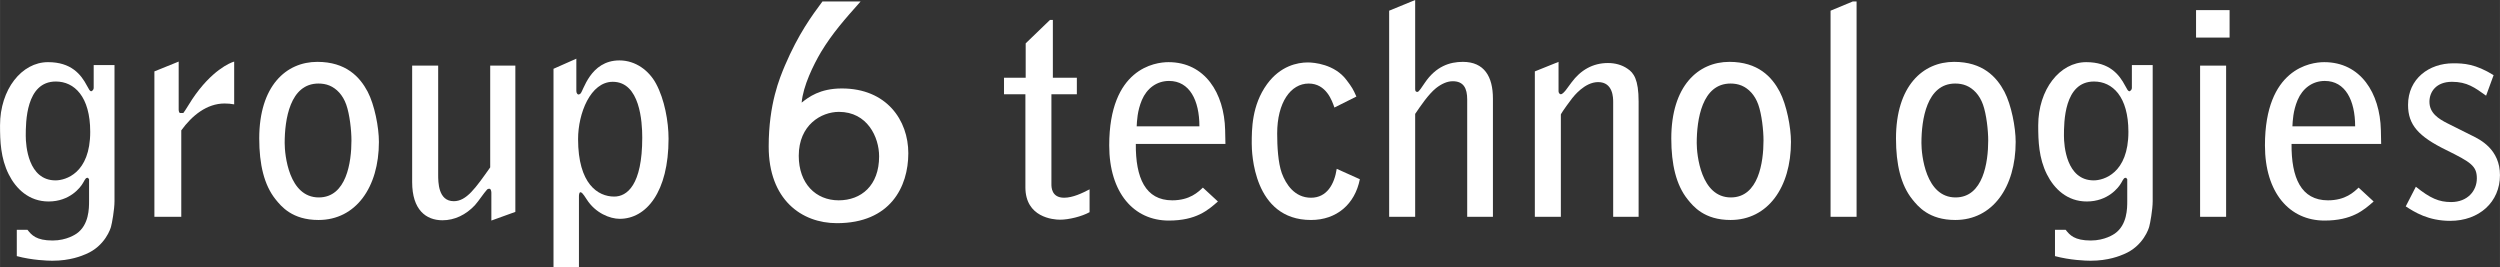
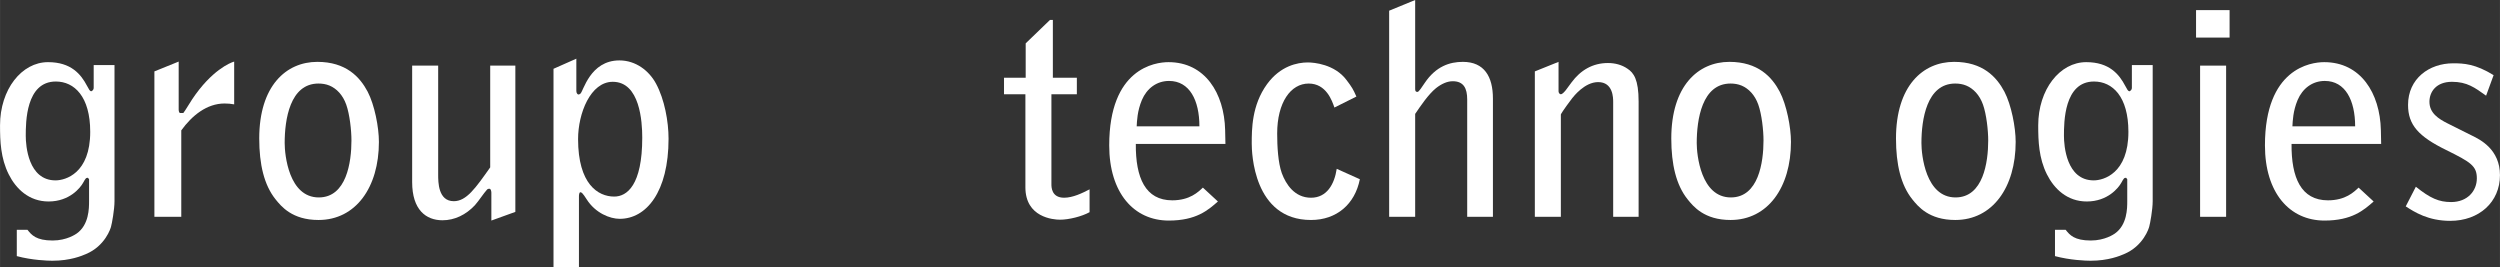
<svg xmlns="http://www.w3.org/2000/svg" xmlns:ns1="http://www.inkscape.org/namespaces/inkscape" xmlns:ns2="http://sodipodi.sourceforge.net/DTD/sodipodi-0.dtd" width="97.628mm" height="10.442mm" viewBox="0 0 345.925 37" id="svg2" version="1.1" ns1:version="0.91 r13725" ns2:docname="group6tech.svg">
  <rect x="0" y="0" width="345.925" height="37" fill="#333333" stroke="none" />
  <defs id="defs4" />
  <ns2:namedview id="base" pagecolor="#ffffff" bordercolor="#666666" borderopacity="1.0" ns1:pageopacity="0.0" ns1:pageshadow="2" ns1:zoom="3.2373193" ns1:cx="310.89243" ns1:cy="-57.583929" ns1:document-units="px" ns1:current-layer="text3336" showgrid="false" ns1:window-width="2560" ns1:window-height="1377" ns1:window-x="1912" ns1:window-y="-8" ns1:window-maximized="1" fit-margin-top="0" fit-margin-left="0" fit-margin-right="0" fit-margin-bottom="0" />
  <g ns1:label="Layer 1" ns1:groupmode="layer" id="layer1" transform="translate(-181.4,-442.362)">
    <g style="font-style:normal;font-weight:normal;font-size:40px;line-height:125%;font-family:sans-serif;letter-spacing:0px;word-spacing:0px;fill:#000000;fill-opacity:1;stroke:none;stroke-width:1px;stroke-linecap:butt;stroke-linejoin:miter;stroke-opacity:1" id="text3336">
      <path d="m 194.36,454.482 c 0,0.36 -0.2,0.44 -0.36,0.52 -0.24,-0.12 -0.24,-0.2 -0.56,-0.76 -0.84,-1.6 -2.2,-3.28 -5.4,-3.28 -3.64,0 -6.64,3.76 -6.64,8.76 0,2.16 0.08,4.52 1.2,6.76 1,2 2.8,3.76 5.52,3.76 2.92,0 4.4,-1.92 4.76,-2.56 0.36,-0.64 0.4,-0.72 0.68,-0.72 l 0.16,0.2 0,3.04 c 0,0.96 0,3.28 -1.72,4.48 -0.12,0.08 -1.36,0.96 -3.32,0.96 -2.28,0 -2.92,-0.76 -3.48,-1.48 l -1.48,0 0,3.64 c 2.08,0.56 4.24,0.64 4.92,0.64 2.48,0 4.08,-0.68 4.64,-0.92 2.68,-1.12 3.44,-3.6 3.48,-3.8 0.12,-0.4 0.48,-2.36 0.48,-3.52 l 0,-18.84 -2.88,0 0,3.12 z m -5.28,12.84 c -3.8,0 -4.12,-4.84 -4.12,-6.16 0,-1.84 0,-7.52 4.16,-7.52 2.56,0 4.76,2.08 4.76,6.96 0,5.76 -3.44,6.72 -4.8,6.72 z" style="font-style:normal;font-variant:normal;font-weight:500;font-stretch:normal;font-family:'Bell Gothic Std';-inkscape-font-specification:'Bell Gothic Std Medium';fill:#ffffff" id="path3341" ns1:connector-curvature="0" />
      <path d="m 202.76,472.362 3.72,0 0,-11.96 c 1.48,-2.04 3.52,-3.72 6,-3.72 0.44,0 0.88,0.04 1.32,0.12 l 0,-5.92 c -0.56,0.16 -3.12,1.2 -5.8,5.2 -0.2,0.28 -1,1.64 -1.24,1.92 l -0.44,0 c -0.12,0 -0.2,-0.24 -0.2,-0.48 l 0,-6.64 -3.36,1.36 0,20.12 z" style="font-style:normal;font-variant:normal;font-weight:500;font-stretch:normal;font-family:'Bell Gothic Std';-inkscape-font-specification:'Bell Gothic Std Medium';fill:#ffffff" id="path3343" ns1:connector-curvature="0" />
      <path d="m 217.267,461.522 c 0,3.6 0.68,6.44 2.24,8.4 0.8,1 2.32,2.88 5.96,2.88 5.16,0 8.36,-4.52 8.36,-10.8 0,-2.04 -0.6,-5.12 -1.56,-6.96 -1.08,-2.04 -3,-4.12 -6.96,-4.12 -4.32,0 -8.04,3.32 -8.04,10.6 z m 8.2,-7.6 c 0.52,0 1.04,0.08 1.52,0.28 0.96,0.4 1.84,1.28 2.32,2.64 0.48,1.36 0.72,3.56 0.72,4.96 0,3 -0.68,7.88 -4.52,7.88 -4.16,0 -4.72,-5.92 -4.72,-7.52 0,-3.24 0.72,-8.24 4.68,-8.24 z" style="font-style:normal;font-variant:normal;font-weight:500;font-stretch:normal;font-family:'Bell Gothic Std';-inkscape-font-specification:'Bell Gothic Std Medium';fill:#ffffff" id="path3345" ns1:connector-curvature="0" />
      <path d="m 252.707,471.682 0,-20.24 -3.48,0 0,14.08 c -2.04,2.88 -3.28,4.68 -5.04,4.68 -2.16,0 -2.16,-2.64 -2.16,-3.68 l 0,-15.08 -3.6,0 0,16.12 c 0,3.84 1.92,5.28 4.2,5.28 1.68,0 3.24,-0.76 4.48,-2.08 0.6,-0.68 1.2,-1.64 1.68,-2.16 0.12,-0.12 0.2,-0.12 0.36,-0.12 0.16,0 0.24,0.36 0.24,0.52 l 0,3.88 3.32,-1.2 z" style="font-style:normal;font-variant:normal;font-weight:500;font-stretch:normal;font-family:'Bell Gothic Std';-inkscape-font-specification:'Bell Gothic Std Medium';fill:#ffffff" id="path3347" ns1:connector-curvature="0" />
      <path d="m 270.267,461.402 c 0,6.6 -2.12,8.16 -3.88,8.16 -2.24,0 -5,-1.72 -5,-7.96 0,-3.56 1.72,-7.92 4.8,-7.92 3.76,0 4.08,5.52 4.08,7.72 z m -12.28,17.96 3.52,0 0,-9.84 c 0,-0.2 0.04,-0.56 0.2,-0.56 0.16,0 0.32,0.12 0.88,1 1.2,1.88 3.2,2.68 4.56,2.68 3.68,0 6.76,-3.72 6.76,-11.08 0,-2.4 -0.56,-5.44 -1.72,-7.6 -0.96,-1.8 -2.8,-3.24 -5.08,-3.24 -4.08,0 -5,4.32 -5.4,4.6 -0.08,0.08 -0.2,0.12 -0.28,0.12 -0.08,0 -0.28,-0.16 -0.28,-0.48 l 0,-4.48 -3.16,1.4 0,27.48 z" style="font-style:normal;font-variant:normal;font-weight:500;font-stretch:normal;font-family:'Bell Gothic Std';-inkscape-font-specification:'Bell Gothic Std Medium';fill:#ffffff" id="path3349" ns1:connector-curvature="0" />
-       <path d="m 295.202,442.562 c -1.48,2 -3.32,4.48 -5.2,8.88 -0.72,1.72 -2.24,5.28 -2.24,11.2 0,7.32 4.52,10.6 9.44,10.6 7.4,0 9.88,-5.04 9.88,-9.68 0,-4.56 -3,-8.96 -9.2,-8.96 -3.04,0 -4.6,1.2 -5.56,1.96 0.2,-2.32 1.64,-5.24 2.68,-7 1.6,-2.64 3.28,-4.52 5.48,-7 l -5.28,0 z m -3.28,21.36 c 0,-4.28 3.12,-6.08 5.56,-6.08 3.92,0 5.56,3.48 5.56,6.16 0,4.04 -2.48,6.08 -5.6,6.08 -3.16,0 -5.52,-2.32 -5.52,-6.16 z" style="font-style:normal;font-variant:normal;font-weight:500;font-stretch:normal;font-family:'Bell Gothic Std';-inkscape-font-specification:'Bell Gothic Std Medium';fill:#ffffff" id="path3351" ns1:connector-curvature="0" />
      <path d="m 320.324,455.402 2.96,0 0,12.88 c 0,4.16 3.84,4.48 4.8,4.48 1.2,0 3,-0.44 4.08,-1.04 l 0,-3.16 c -1,0.52 -2.32,1.16 -3.52,1.16 -1.76,0 -1.76,-1.48 -1.76,-1.88 l 0,-12.44 3.52,0 0,-2.28 -3.32,0 0,-8 -0.4,0 -3.36,3.24 0,4.76 -3,0 0,2.28 z" style="font-style:normal;font-variant:normal;font-weight:500;font-stretch:normal;font-family:'Bell Gothic Std';-inkscape-font-specification:'Bell Gothic Std Medium';fill:#ffffff" id="path3353" ns1:connector-curvature="0" />
-       <path d="m 350.923,460.362 c -0.12,-5.12 -2.8,-9.4 -7.84,-9.4 -1.88,0 -8.2,0.88 -8.2,11.52 0,6.56 3.4,10.4 8.24,10.4 3.8,0 5.44,-1.44 6.8,-2.64 l -2.08,-1.92 c -0.64,0.6 -1.8,1.76 -4.24,1.76 -3.72,0 -5.08,-3.12 -5.04,-7.8 l 12.4,0 -0.04,-1.92 z m -12.24,-0.52 c 0.04,-0.72 0.08,-2.12 0.72,-3.64 0.68,-1.6 2.04,-2.64 3.76,-2.64 2.84,0 4.2,2.68 4.2,6.28 l -8.68,0 z" style="font-style:normal;font-variant:normal;font-weight:500;font-stretch:normal;font-family:'Bell Gothic Std';-inkscape-font-specification:'Bell Gothic Std Medium';fill:#ffffff" id="path3355" ns1:connector-curvature="0" />
+       <path d="m 350.923,460.362 c -0.12,-5.12 -2.8,-9.4 -7.84,-9.4 -1.88,0 -8.2,0.88 -8.2,11.52 0,6.56 3.4,10.4 8.24,10.4 3.8,0 5.44,-1.44 6.8,-2.64 l -2.08,-1.92 c -0.64,0.6 -1.8,1.76 -4.24,1.76 -3.72,0 -5.08,-3.12 -5.04,-7.8 l 12.4,0 -0.04,-1.92 z m -12.24,-0.52 c 0.04,-0.72 0.08,-2.12 0.72,-3.64 0.68,-1.6 2.04,-2.64 3.76,-2.64 2.84,0 4.2,2.68 4.2,6.28 l -8.68,0 " style="font-style:normal;font-variant:normal;font-weight:500;font-stretch:normal;font-family:'Bell Gothic Std';-inkscape-font-specification:'Bell Gothic Std Medium';fill:#ffffff" id="path3355" ns1:connector-curvature="0" />
      <path d="m 369.083,455.722 c -0.44,-1 -0.6,-1.28 -1.36,-2.28 -1.64,-2.2 -4.52,-2.44 -5.36,-2.44 -1.44,0 -3.8,0.48 -5.64,3 -2.12,2.92 -2.12,6.24 -2.12,8.24 0,1.16 0.2,10.56 8.2,10.56 3.56,0 6.08,-2.2 6.76,-5.64 l -3.2,-1.44 c -0.32,2.12 -1.36,4 -3.56,4 -2.28,0 -3.48,-1.88 -4.04,-3.4 -0.52,-1.44 -0.64,-3.72 -0.64,-5.48 0,-4.32 1.88,-6.92 4.36,-6.92 2.44,0 3.24,2.4 3.56,3.32 l 3.04,-1.52 z" style="font-style:normal;font-variant:normal;font-weight:500;font-stretch:normal;font-family:'Bell Gothic Std';-inkscape-font-specification:'Bell Gothic Std Medium';fill:#ffffff" id="path3357" ns1:connector-curvature="0" />
      <path d="m 373.618,472.362 3.6,0 0,-14.24 c 0.76,-1.12 1.84,-2.72 2.88,-3.56 0.76,-0.6 1.56,-0.96 2.32,-0.96 1.52,0 2,1 2,2.52 l 0,16.24 3.56,0 0,-16.36 c 0,-3.04 -1.2,-5.08 -4.16,-5.08 -1.8,0 -3.72,0.6 -5.28,2.92 -0.36,0.52 -0.8,1.24 -1,1.24 -0.24,0 -0.32,-0.12 -0.32,-0.4 l 0,-12.32 -3.6,1.48 0,28.52 z" style="font-style:normal;font-variant:normal;font-weight:500;font-stretch:normal;font-family:'Bell Gothic Std';-inkscape-font-specification:'Bell Gothic Std Medium';fill:#ffffff" id="path3359" ns1:connector-curvature="0" />
      <path d="m 393.777,472.362 3.6,0 0,-14.16 c 0,-0.04 0.32,-0.6 1.56,-2.24 0.2,-0.24 1.72,-2.24 3.6,-2.24 2.08,0 2.08,2.2 2.08,2.76 l 0,15.88 3.52,0 0,-15.96 c 0,-3.04 -0.68,-3.96 -1.52,-4.52 -0.8,-0.56 -1.76,-0.8 -2.72,-0.8 -2.12,0 -3.8,1 -5.04,2.68 l -0.8,1.08 c -0.2,0.24 -0.48,0.56 -0.68,0.56 -0.2,0 -0.32,-0.24 -0.32,-0.4 l 0,-4.08 -3.28,1.32 0,20.12 z" style="font-style:normal;font-variant:normal;font-weight:500;font-stretch:normal;font-family:'Bell Gothic Std';-inkscape-font-specification:'Bell Gothic Std Medium';fill:#ffffff" id="path3361" ns1:connector-curvature="0" />
      <path d="m 412.658,461.522 c 0,3.6 0.68,6.44 2.24,8.4 0.8,1 2.32,2.88 5.96,2.88 5.16,0 8.36,-4.52 8.36,-10.8 0,-2.04 -0.6,-5.12 -1.56,-6.96 -1.08,-2.04 -3,-4.12 -6.96,-4.12 -4.32,0 -8.04,3.32 -8.04,10.6 z m 8.2,-7.6 c 0.52,0 1.04,0.08 1.52,0.28 0.96,0.4 1.84,1.28 2.32,2.64 0.48,1.36 0.72,3.56 0.72,4.96 0,3 -0.68,7.88 -4.52,7.88 -4.16,0 -4.72,-5.92 -4.72,-7.52 0,-3.24 0.72,-8.24 4.68,-8.24 z" style="font-style:normal;font-variant:normal;font-weight:500;font-stretch:normal;font-family:'Bell Gothic Std';-inkscape-font-specification:'Bell Gothic Std Medium';fill:#ffffff" id="path3363" ns1:connector-curvature="0" />
-       <path d="m 434.697,472.362 3.6,0 0,-29.8 -0.52,0 -3.08,1.28 0,28.52 z" style="font-style:normal;font-variant:normal;font-weight:500;font-stretch:normal;font-family:'Bell Gothic Std';-inkscape-font-specification:'Bell Gothic Std Medium';fill:#ffffff" id="path3365" ns1:connector-curvature="0" />
      <path d="m 443.751,461.522 c 0,3.6 0.68,6.44 2.24,8.4 0.8,1 2.32,2.88 5.96,2.88 5.16,0 8.36,-4.52 8.36,-10.8 0,-2.04 -0.6,-5.12 -1.56,-6.96 -1.08,-2.04 -3,-4.12 -6.96,-4.12 -4.32,0 -8.04,3.32 -8.04,10.6 z m 8.2,-7.6 c 0.52,0 1.04,0.08 1.52,0.28 0.96,0.4 1.84,1.28 2.32,2.64 0.48,1.36 0.72,3.56 0.72,4.96 0,3 -0.68,7.88 -4.52,7.88 -4.16,0 -4.72,-5.92 -4.72,-7.52 0,-3.24 0.72,-8.24 4.68,-8.24 z" style="font-style:normal;font-variant:normal;font-weight:500;font-stretch:normal;font-family:'Bell Gothic Std';-inkscape-font-specification:'Bell Gothic Std Medium';fill:#ffffff" id="path3367" ns1:connector-curvature="0" />
      <path d="m 476.391,454.482 c 0,0.36 -0.2,0.44 -0.36,0.52 -0.24,-0.12 -0.24,-0.2 -0.56,-0.76 -0.84,-1.6 -2.2,-3.28 -5.4,-3.28 -3.64,0 -6.64,3.76 -6.64,8.76 0,2.16 0.08,4.52 1.2,6.76 1,2 2.8,3.76 5.52,3.76 2.92,0 4.4,-1.92 4.76,-2.56 0.36,-0.64 0.4,-0.72 0.68,-0.72 l 0.16,0.2 0,3.04 c 0,0.96 0,3.28 -1.72,4.48 -0.12,0.08 -1.36,0.96 -3.32,0.96 -2.28,0 -2.92,-0.76 -3.48,-1.48 l -1.48,0 0,3.64 c 2.08,0.56 4.24,0.64 4.92,0.64 2.48,0 4.08,-0.68 4.64,-0.92 2.68,-1.12 3.44,-3.6 3.48,-3.8 0.12,-0.4 0.48,-2.36 0.48,-3.52 l 0,-18.84 -2.88,0 0,3.12 z m -5.28,12.84 c -3.8,0 -4.12,-4.84 -4.12,-6.16 0,-1.84 0,-7.52 4.16,-7.52 2.56,0 4.76,2.08 4.76,6.96 0,5.76 -3.44,6.72 -4.8,6.72 z" style="font-style:normal;font-variant:normal;font-weight:500;font-stretch:normal;font-family:'Bell Gothic Std';-inkscape-font-specification:'Bell Gothic Std Medium';fill:#ffffff" id="path3369" ns1:connector-curvature="0" />
      <path d="m 485.271,447.562 4.64,0 0,-3.8 -4.64,0 0,3.8 z m 0.56,24.8 3.6,0 0,-20.92 -3.6,0 0,20.92 z" style="font-style:normal;font-variant:normal;font-weight:500;font-stretch:normal;font-family:'Bell Gothic Std';-inkscape-font-specification:'Bell Gothic Std Medium';fill:#ffffff" id="path3371" ns1:connector-curvature="0" />
      <path d="m 510.845,460.362 c -0.12,-5.12 -2.8,-9.4 -7.84,-9.4 -1.88,0 -8.2,0.88 -8.2,11.52 0,6.56 3.4,10.4 8.24,10.4 3.8,0 5.44,-1.44 6.8,-2.64 l -2.08,-1.92 c -0.64,0.6 -1.8,1.76 -4.24,1.76 -3.72,0 -5.08,-3.12 -5.04,-7.8 l 12.4,0 -0.04,-1.92 z m -12.24,-0.52 c 0.04,-0.72 0.08,-2.12 0.72,-3.64 0.68,-1.6 2.04,-2.64 3.76,-2.64 2.84,0 4.2,2.68 4.2,6.28 l -8.68,0 z" style="font-style:normal;font-variant:normal;font-weight:500;font-stretch:normal;font-family:'Bell Gothic Std';-inkscape-font-specification:'Bell Gothic Std Medium';fill:#ffffff" id="path3373" ns1:connector-curvature="0" />
      <path d="m 526.445,452.762 c -2.52,-1.56 -4.12,-1.64 -5.6,-1.64 -3.32,0 -6.24,2.12 -6.24,5.76 0,2.76 1.44,4.36 5.28,6.24 3.4,1.68 4.24,2.2 4.24,3.92 0,1.72 -1.28,3.28 -3.56,3.28 -1.68,0 -2.88,-0.52 -4.88,-2.12 l -1.4,2.72 c 1.24,0.8 3.12,2 6.16,2 4,0 6.88,-2.6 6.88,-6.32 0,-3.56 -2.72,-4.92 -3.88,-5.48 l -3.36,-1.68 c -1.28,-0.64 -2.52,-1.44 -2.52,-3 0,-1.36 0.92,-2.76 3.12,-2.76 2.08,0 3.16,0.8 4.72,1.92 l 1.04,-2.84 z" style="font-style:normal;font-variant:normal;font-weight:500;font-stretch:normal;font-family:'Bell Gothic Std';-inkscape-font-specification:'Bell Gothic Std Medium';fill:#ffffff" id="path3375" ns1:connector-curvature="0" />
    </g>
  </g>
</svg>